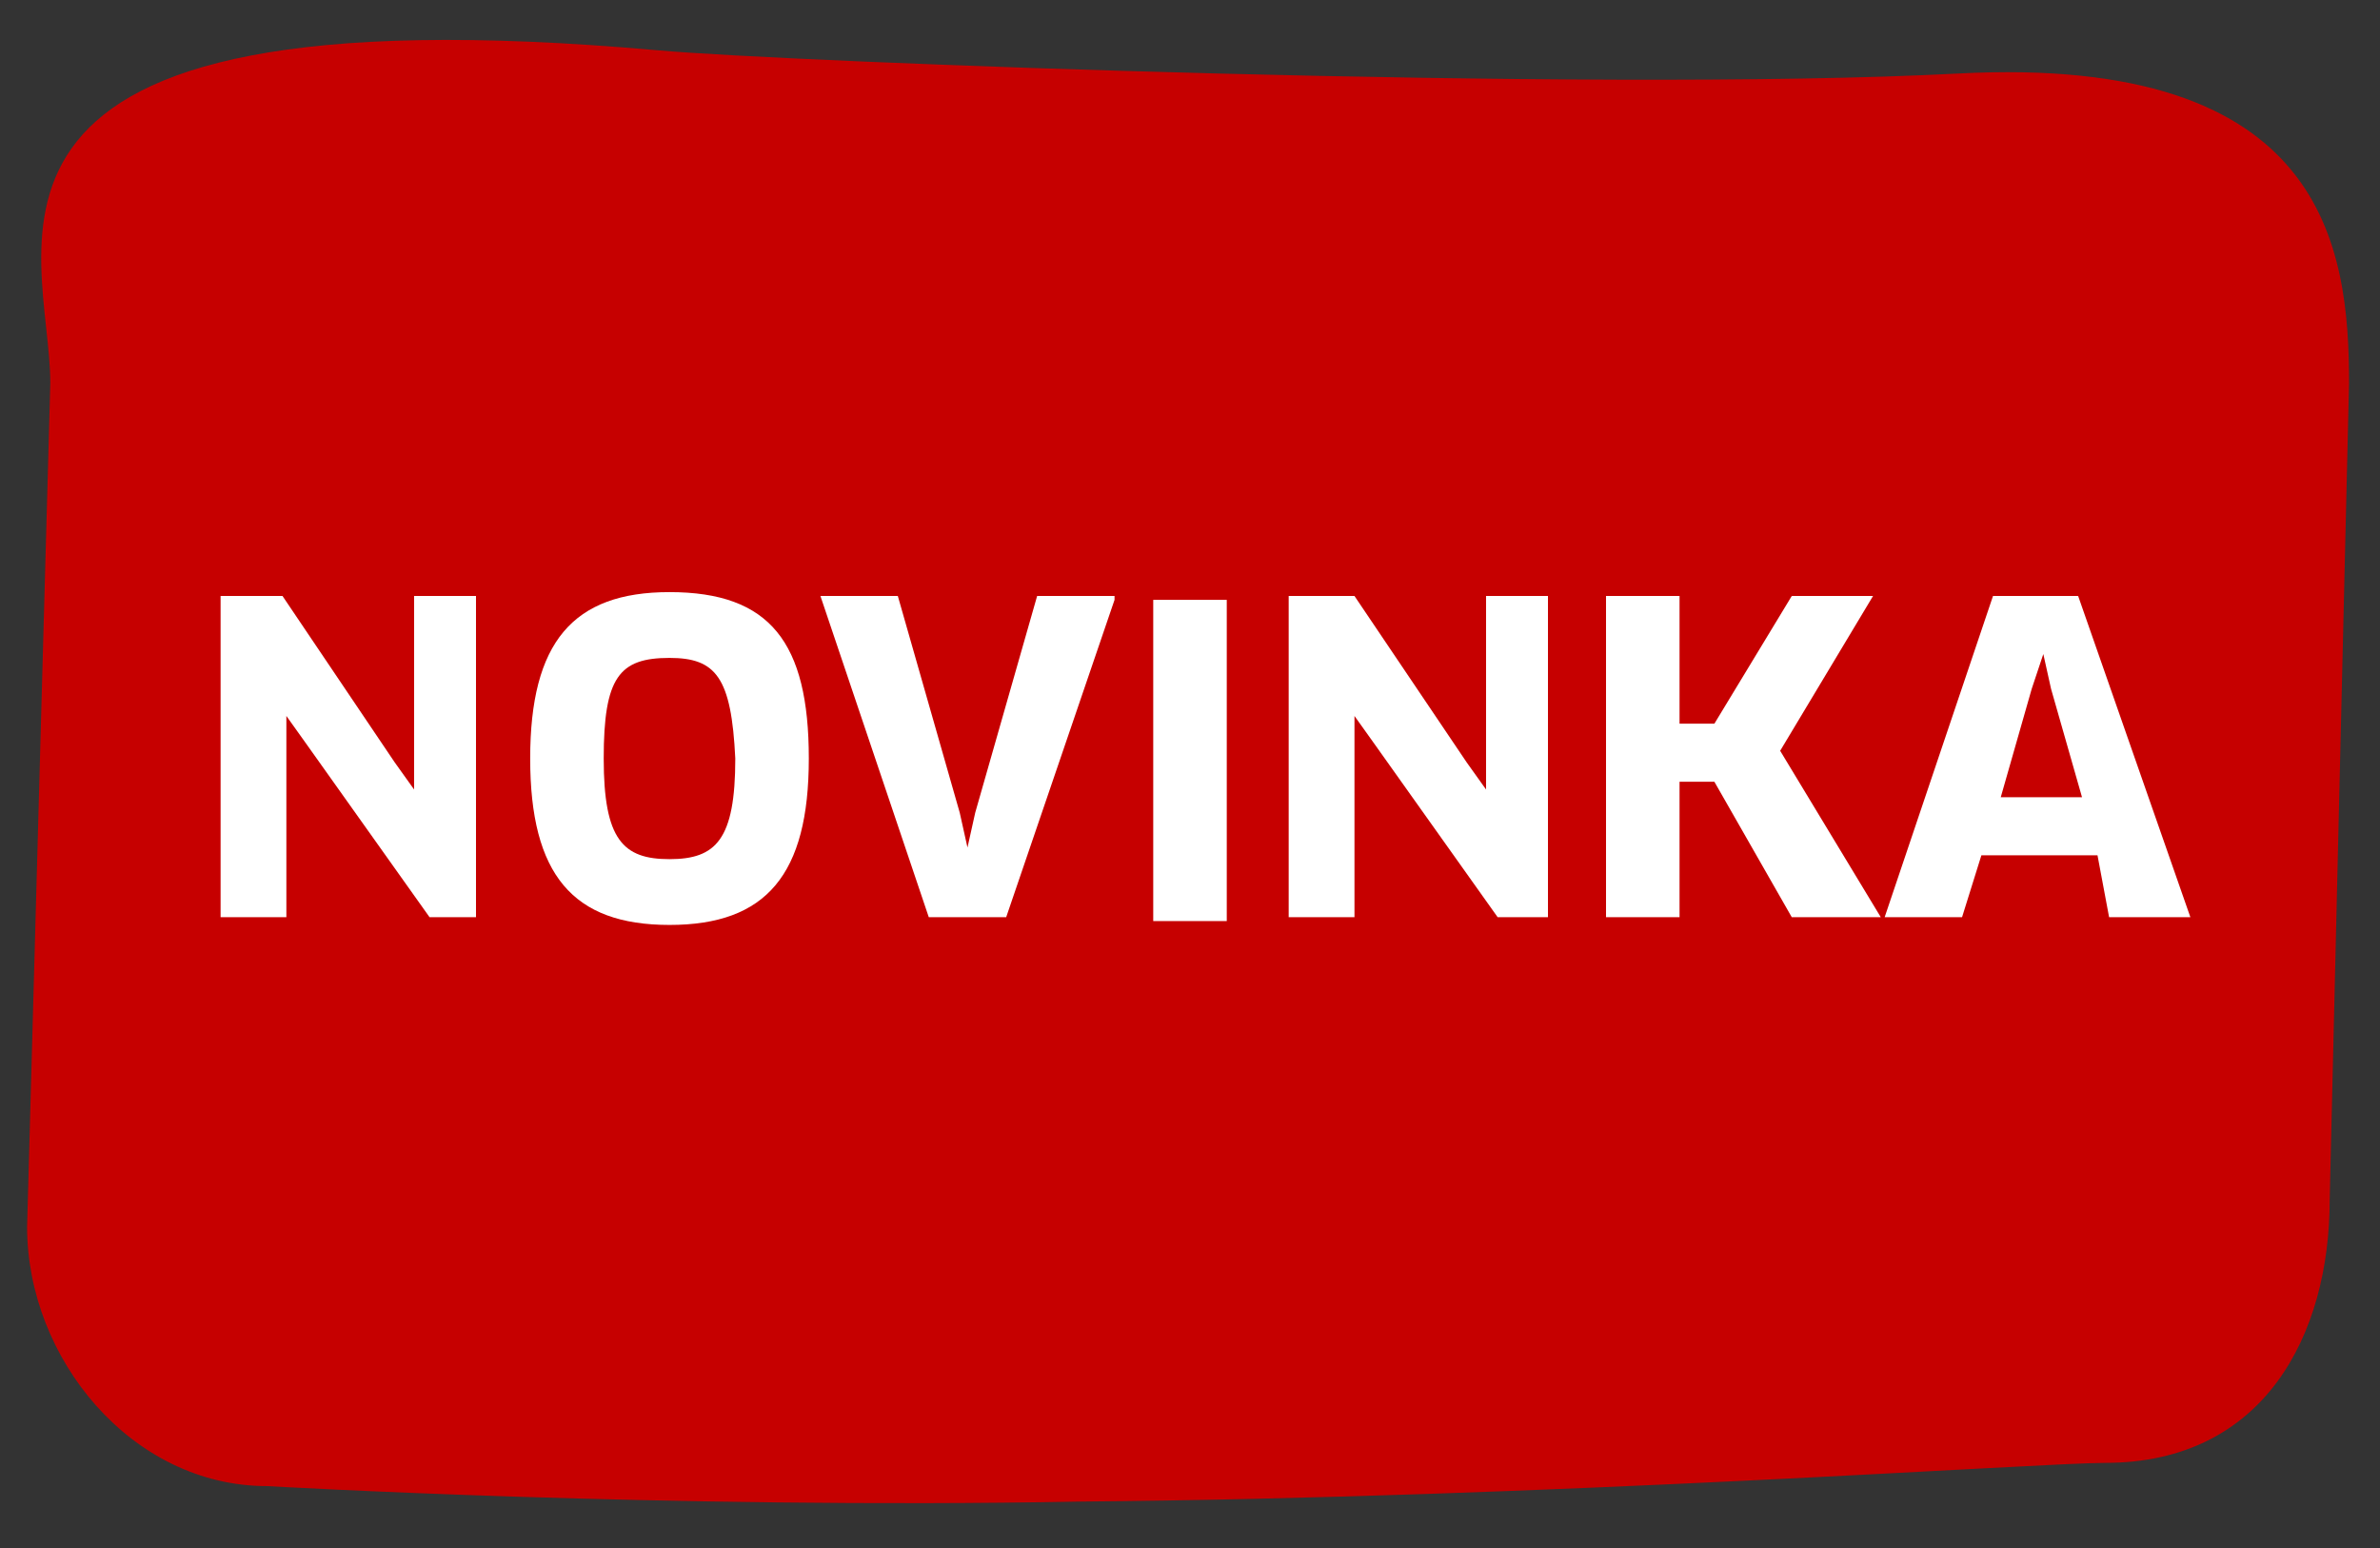
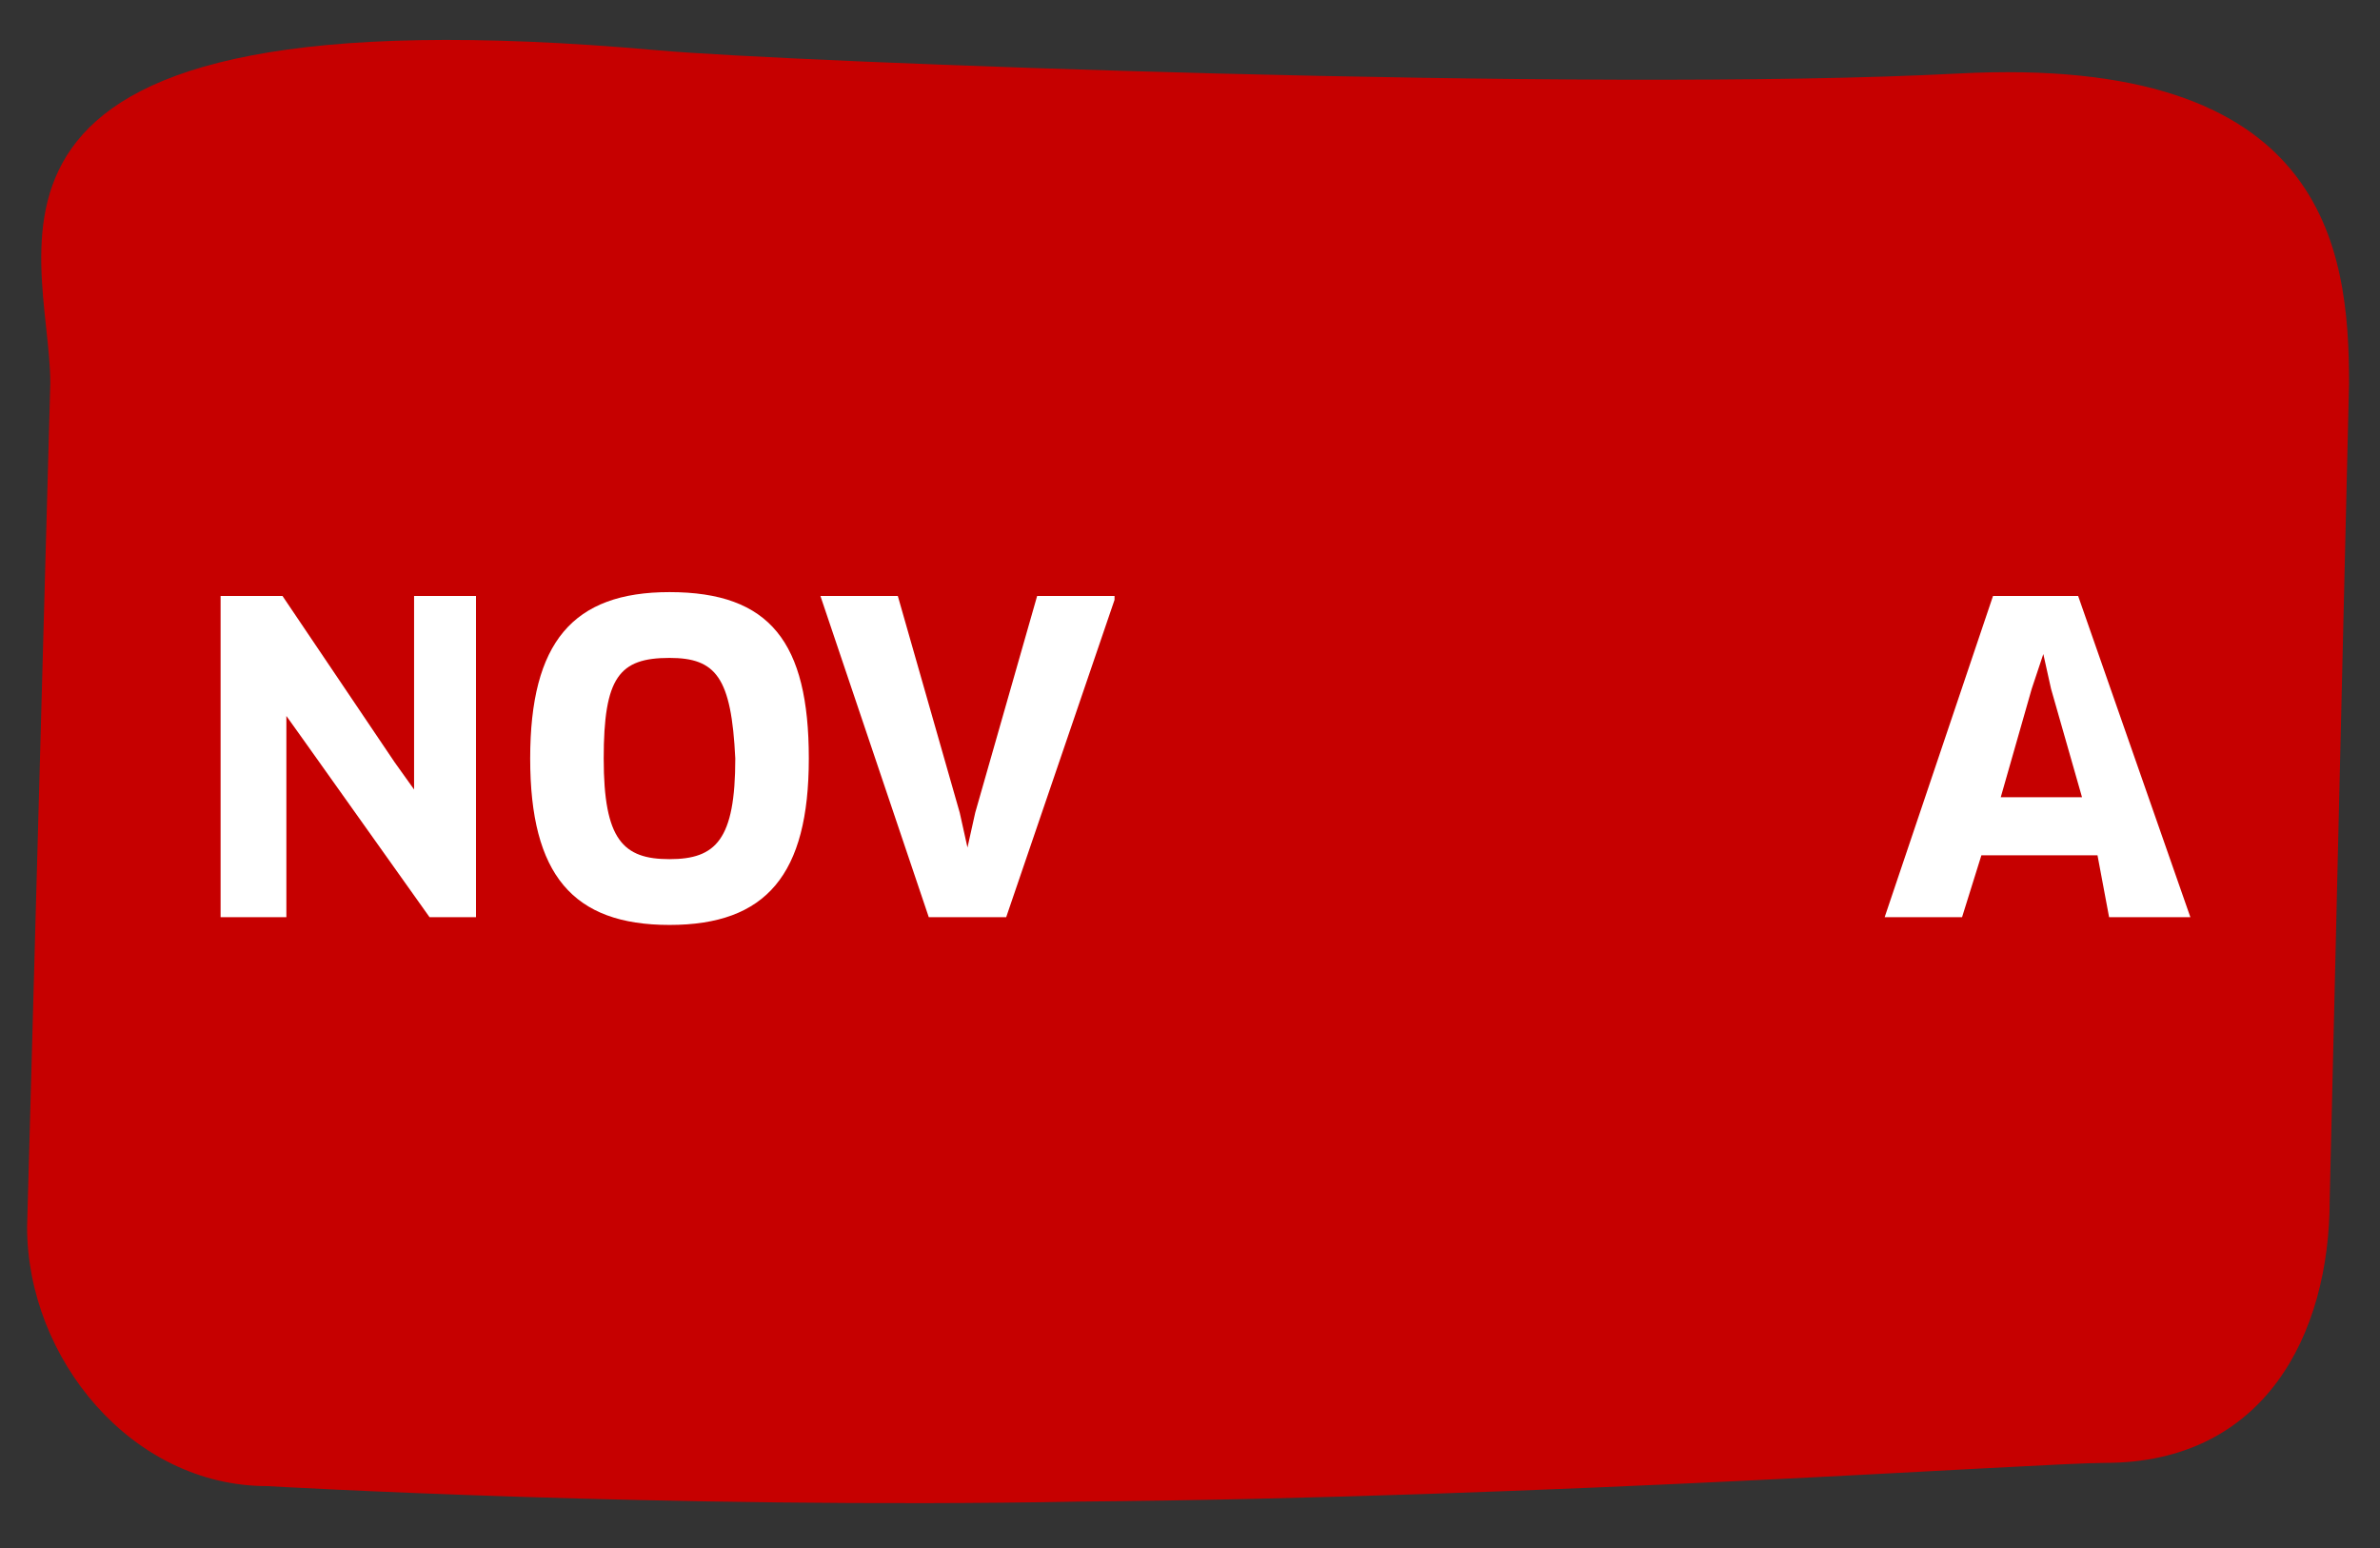
<svg xmlns="http://www.w3.org/2000/svg" version="1.1" id="Ebene_1" x="0px" y="0px" width="61.5px" height="40px" viewBox="0 0 61.5 40" style="enable-background:new 0 0 61.5 40;" xml:space="preserve">
  <rect x="0" y="0" width="61.5" height="40" fill="#333333" stroke="none" />
  <style type="text/css">
	.st0{fill:#C60000;}
	.st1{fill:#FFFFFF;}
</style>
  <path class="st0" d="M54.4,37.8c-1.7,0-14.4,0.9-26.5,1c-10.7,0.2-21-0.4-21-0.4c-3.5,0-6.2-3.3-6.2-6.7L1.3,9.9  C1.3,6.4-2.1-0.4,17,1.3c3.3,0.3,24.1,1.1,33.6,0.6s10.1,4.5,10.1,8L60.2,31C60.2,34.5,58.5,37.8,54.4,37.8z" />
  <g>
    <path class="st1" d="M11.1,23.7l-3.2-4.5l-0.5-0.7l0,0l0,0.9v4.3H5.7v-8.3h1.6l2.9,4.3l0.5,0.7l0,0l0-0.9v-4.1h1.6v8.3H11.1z" />
    <path class="st1" d="M17.3,23.9c-2.5,0-3.6-1.3-3.6-4.3s1.1-4.3,3.6-4.3c2.6,0,3.6,1.3,3.6,4.3C20.9,22.6,19.8,23.9,17.3,23.9z    M17.3,17c-1.3,0-1.7,0.5-1.7,2.6c0,2.1,0.5,2.6,1.7,2.6c1.2,0,1.7-0.5,1.7-2.6C18.9,17.5,18.5,17,17.3,17z" />
    <path class="st1" d="M28.8,15.5L26,23.7H24l-2.8-8.3h2l1.6,5.6l0.2,0.9h0l0.2-0.9l1.6-5.6H28.8z" />
-     <path class="st1" d="M29.8,15.5h1.9v8.3h-1.9V15.5z" />
-     <path class="st1" d="M38.7,23.7l-3.2-4.5L35,18.5l0,0l0,0.9v4.3h-1.7v-8.3H35l2.9,4.3l0.5,0.7l0,0l0-0.9v-4.1H40v8.3H38.7z" />
-     <path class="st1" d="M46.3,23.7l-2-3.5h-0.9v3.5h-1.9v-8.3h1.9v3.3h0.9l2-3.3h2.1L46,19.4l2.6,4.3H46.3z" />
    <path class="st1" d="M54.2,22.1h-3l-0.5,1.6h-2l2.8-8.3h2.2l2.9,8.3h-2.1L54.2,22.1z M52.5,17.8l-0.8,2.8h2.1L53,17.8l-0.2-0.9h0   L52.5,17.8z" />
  </g>
</svg>